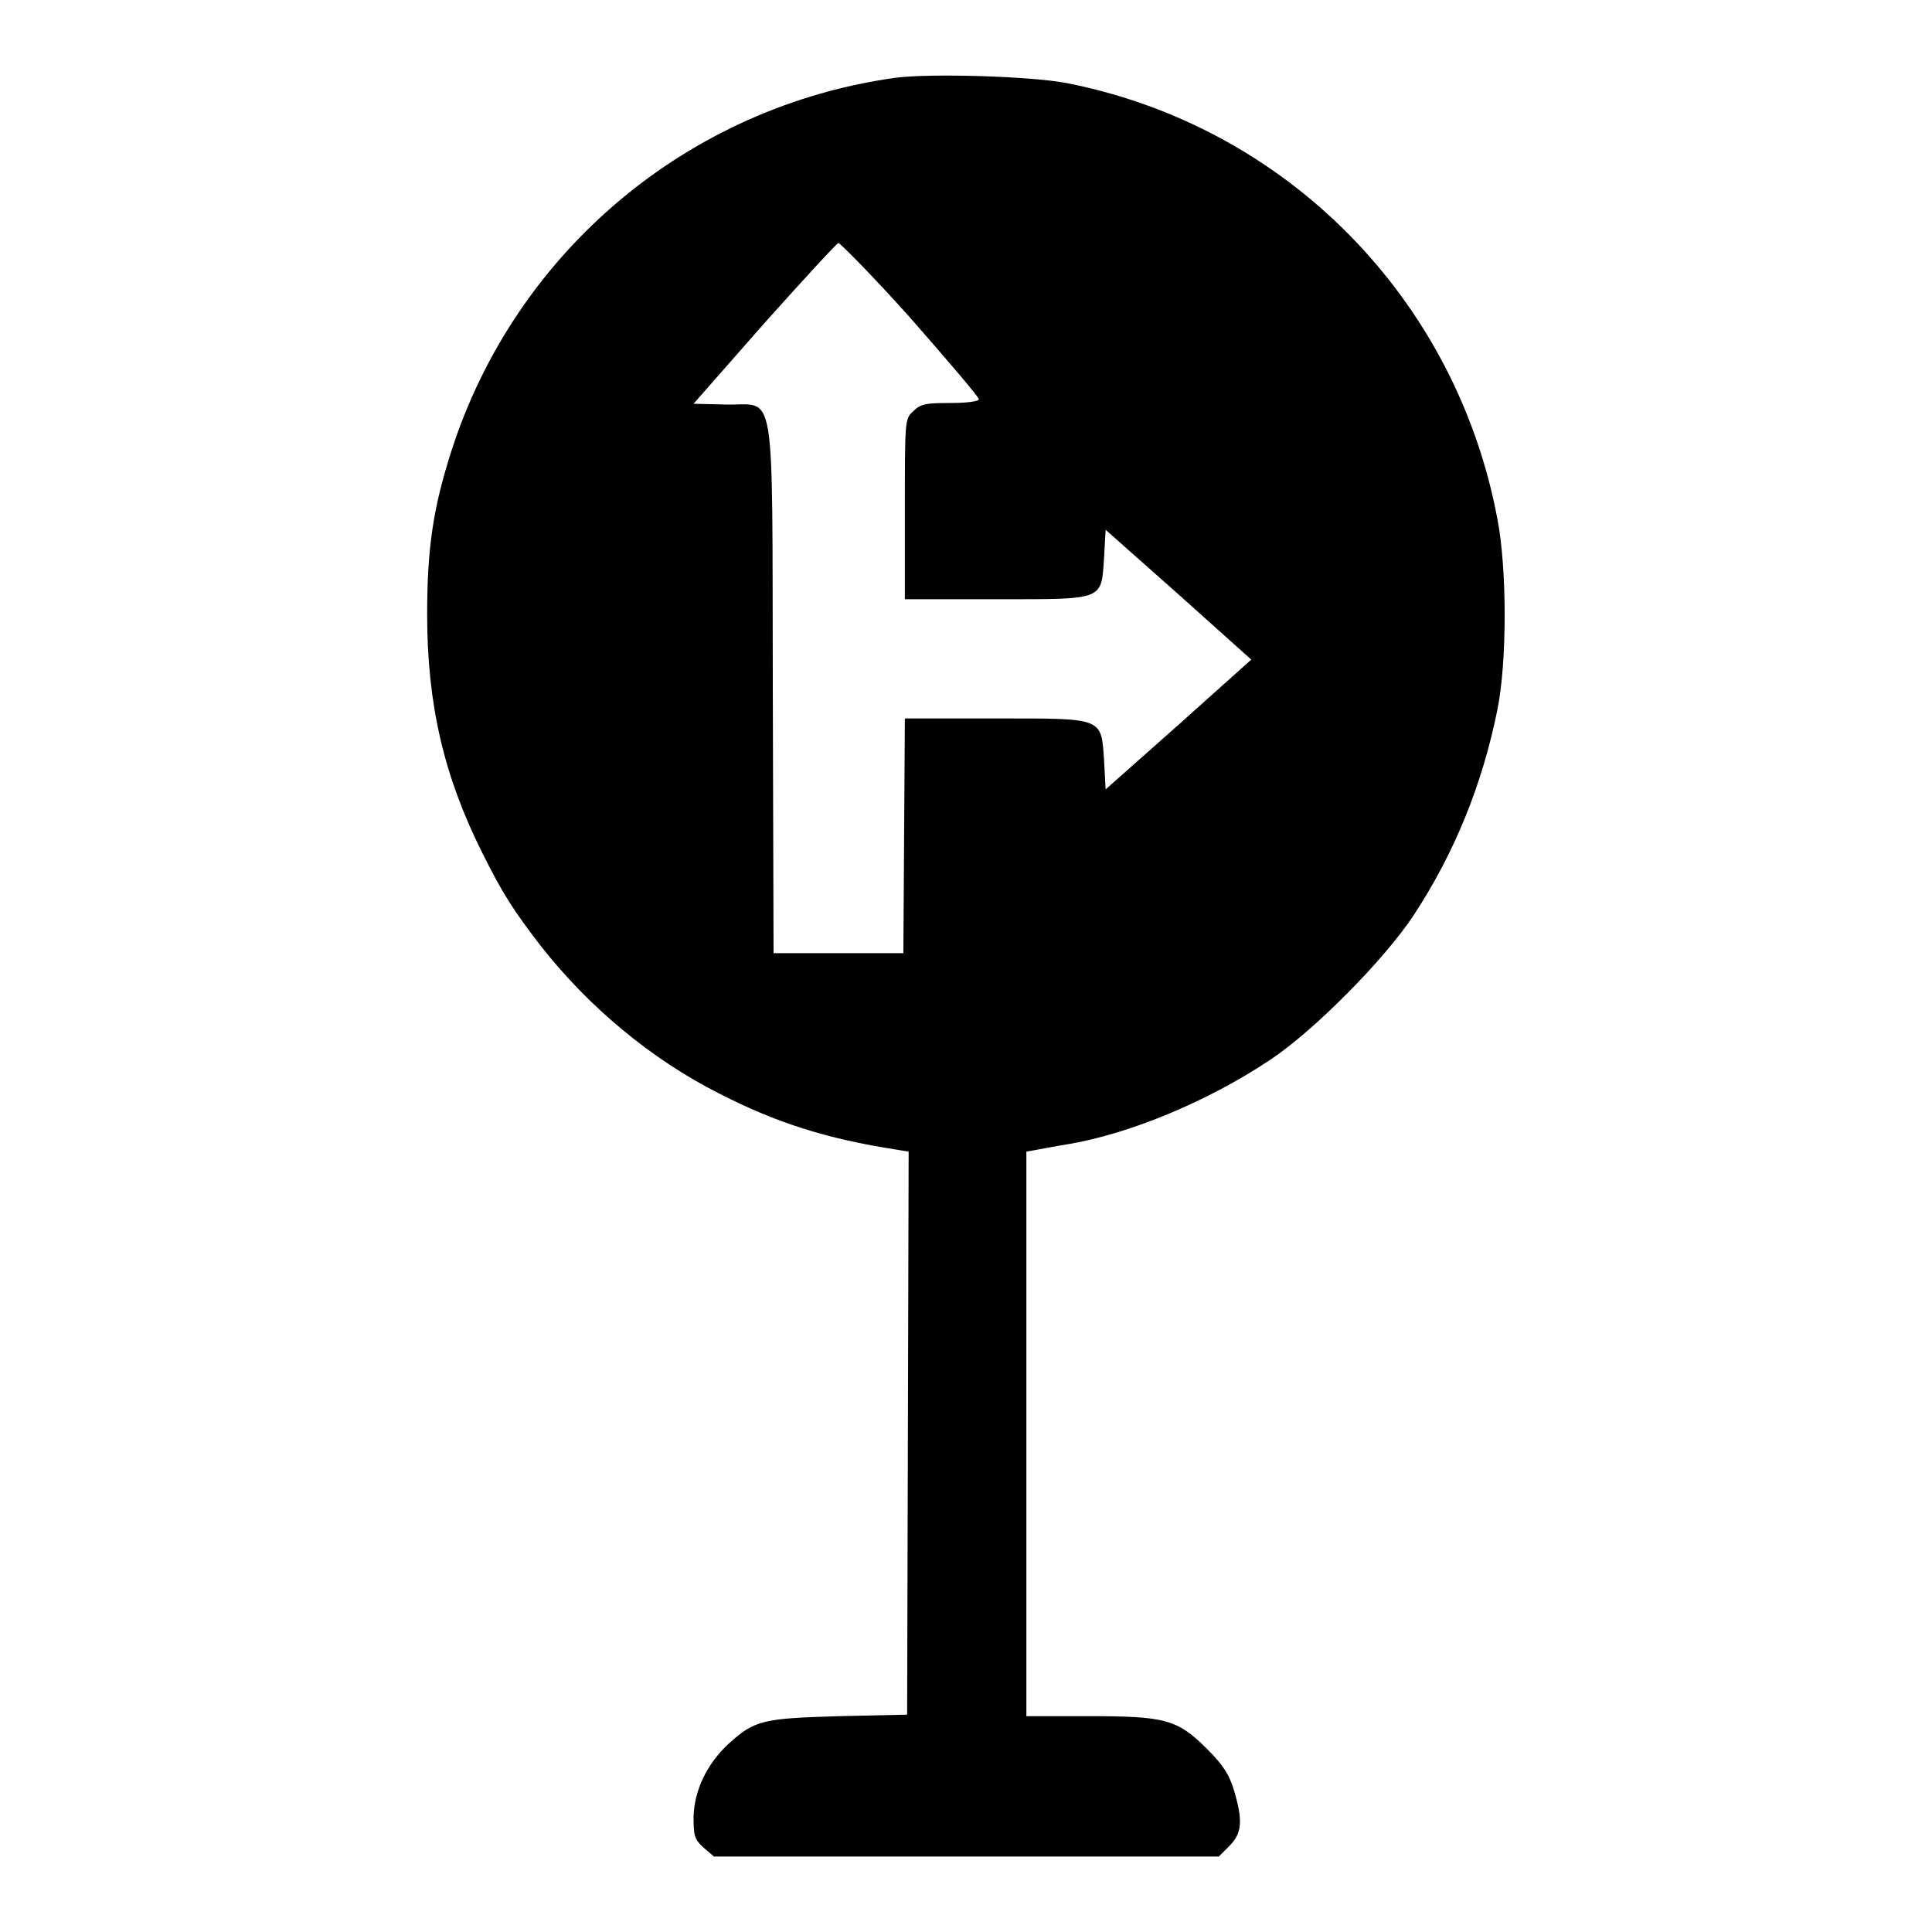
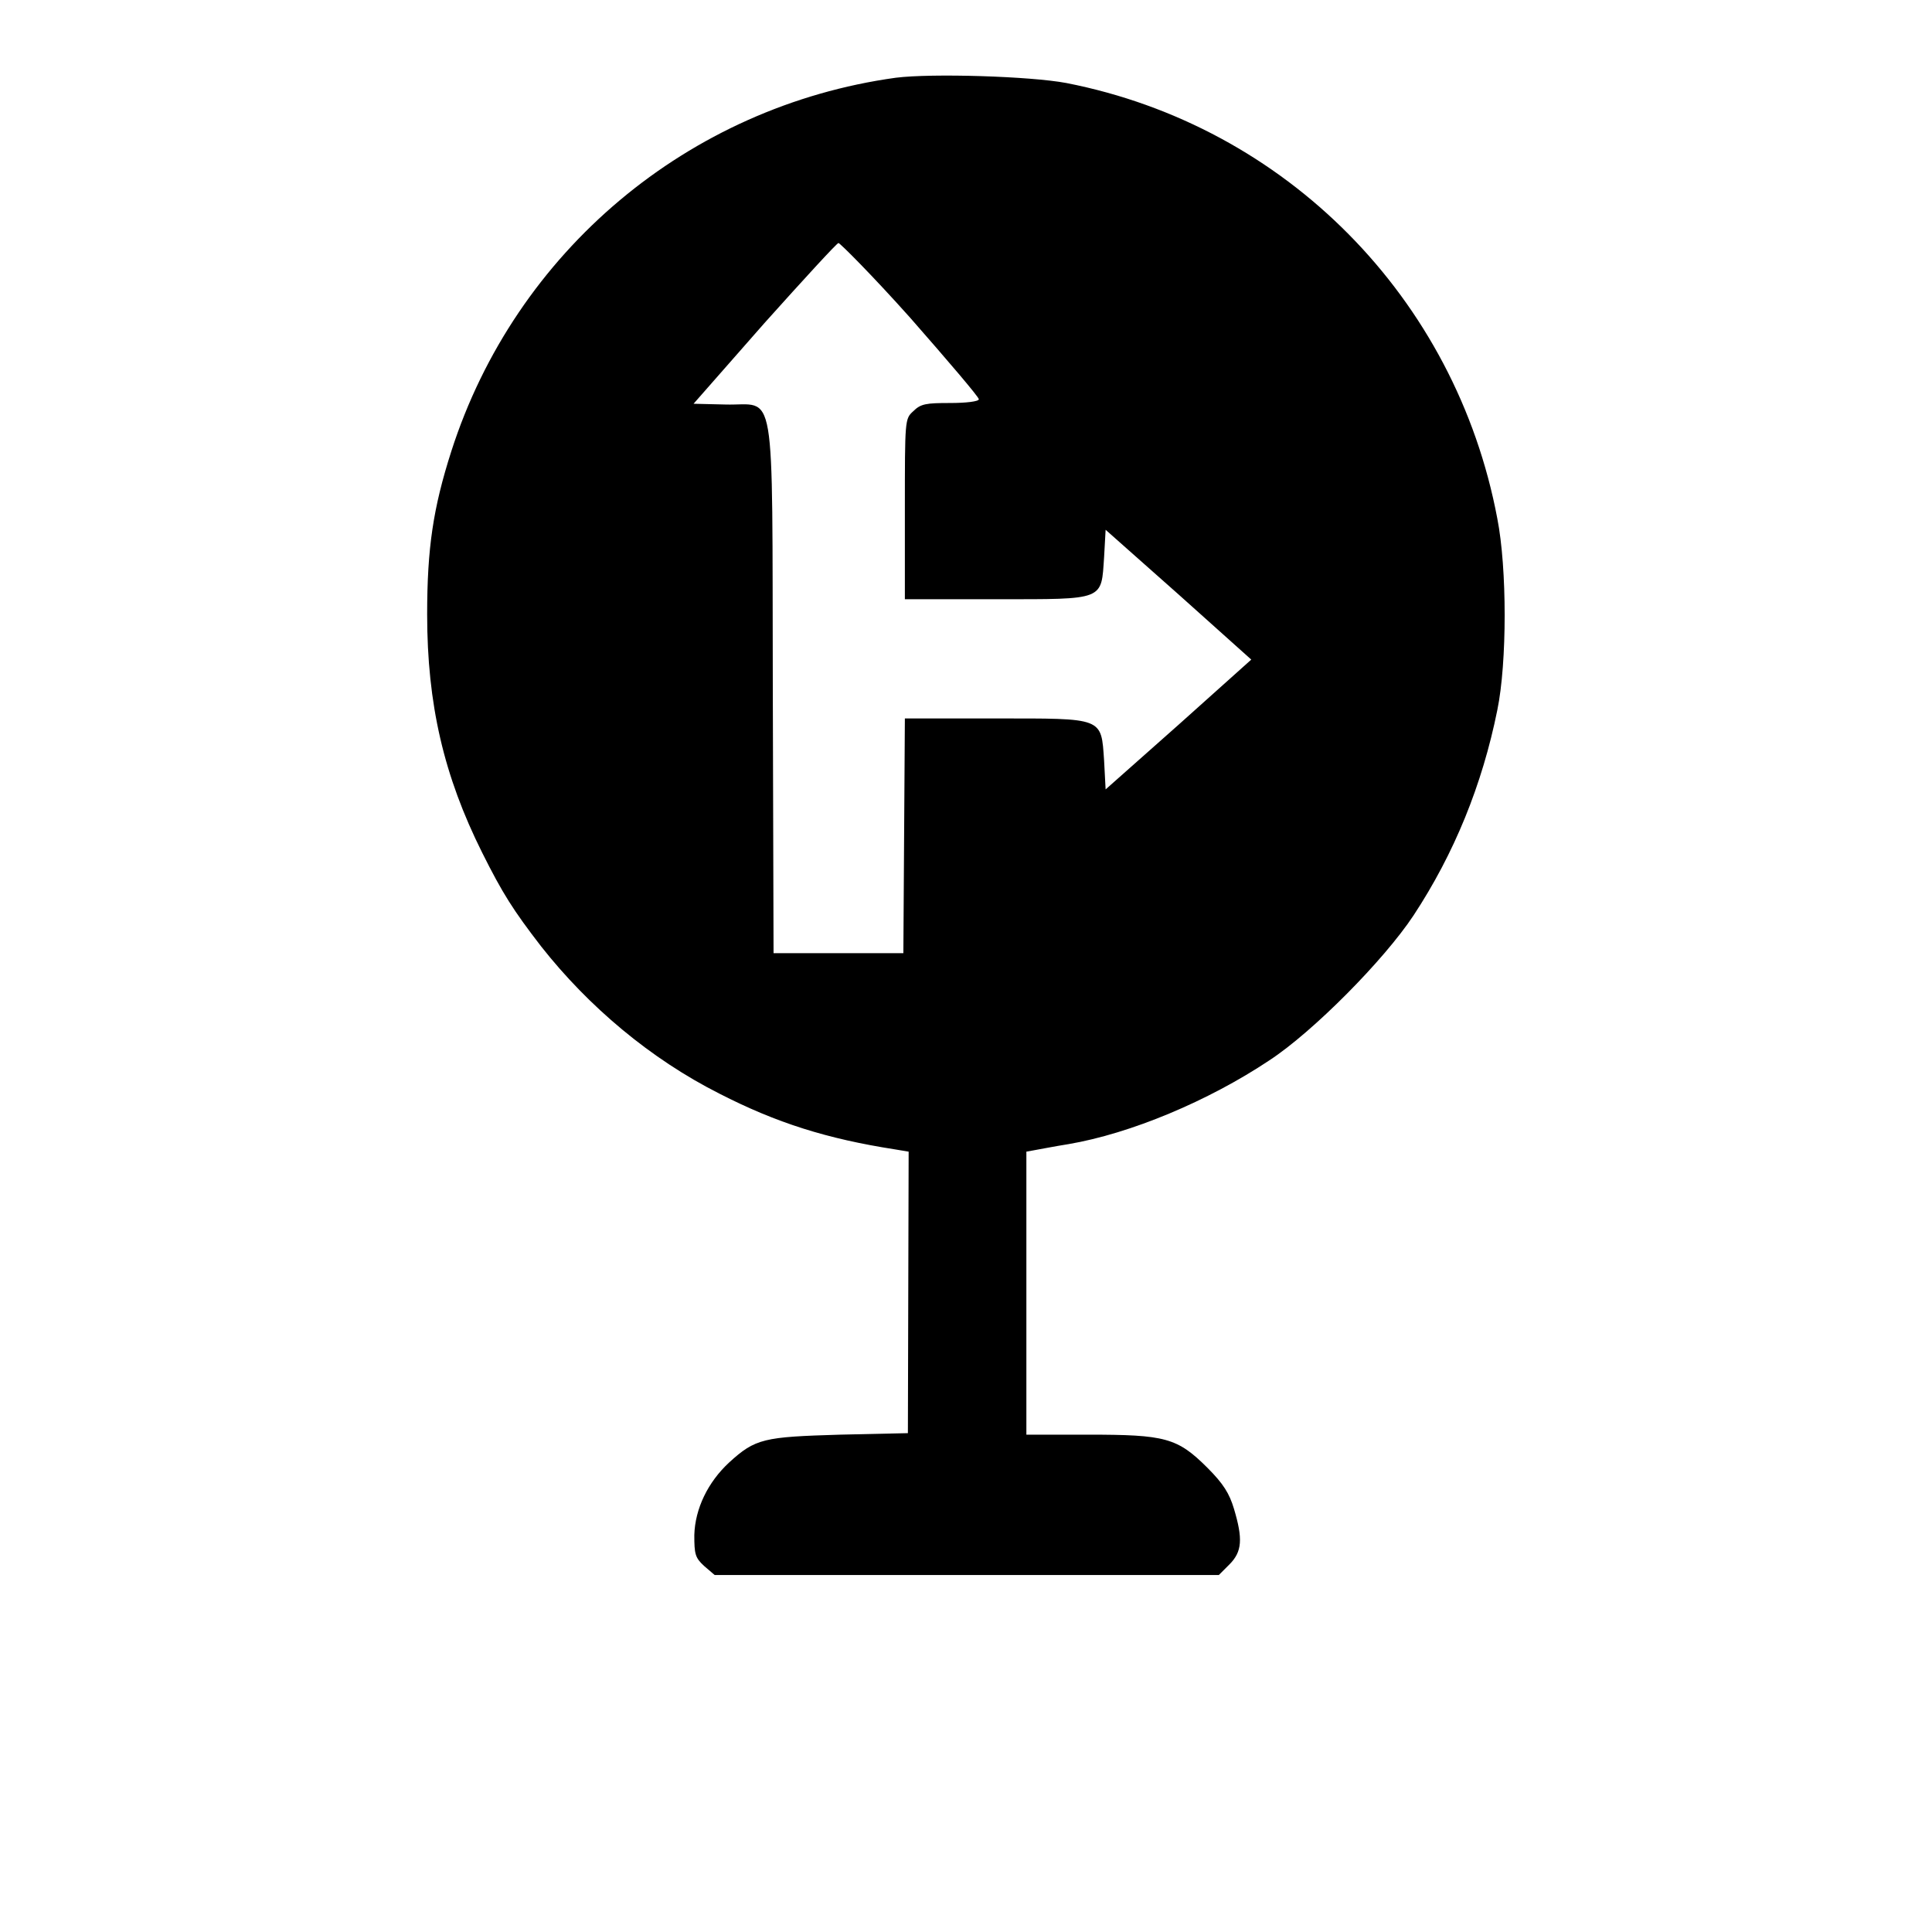
<svg xmlns="http://www.w3.org/2000/svg" version="1.1" x="0px" y="0px" viewBox="0 0 256 256" enable-background="new 0 0 256 256" xml:space="preserve">
  <g>
    <g>
      <g>
-         <path fill="#000000" d="M118.7,10.3c-27.5,3.8-50.4,23-58.9,49.5c-2.4,7.5-3.2,12.8-3.2,21.6c0,11.9,2.2,21.4,7.3,31.6c2.7,5.4,4.1,7.6,7.8,12.4c6.3,8,14.5,14.9,23.6,19.5c7.6,3.9,14.3,6,23.3,7.4l1.8,0.3l-0.1,37.3l-0.1,37.3l-9,0.2c-10.1,0.3-11.2,0.5-14.7,3.7c-2.8,2.6-4.5,6.1-4.6,9.6c0,2.5,0.1,3,1.3,4.1l1.4,1.2H128h33.5l1.4-1.4c1.7-1.7,1.8-3.4,0.6-7.4c-0.6-2-1.4-3.3-3.5-5.4c-4-4-5.6-4.4-15.8-4.4H136V190v-37.4l1.1-0.2c0.6-0.1,2.6-0.5,4.5-0.8c8.2-1.4,18.5-5.7,26.6-11.1c5.8-3.8,15.2-13.3,19.1-19.2c5.4-8.2,9.1-17.3,11.1-27.2c1.3-6.3,1.3-18.8,0-25.4c-5.5-29.2-28-52-57.1-57.7C136.5,10.1,123.5,9.7,118.7,10.3z M120.6,42.1c5,5.7,9.1,10.5,9.1,10.8c0,0.3-1.7,0.5-3.8,0.5c-3.2,0-3.9,0.1-4.9,1.1c-1.1,1-1.1,1.1-1.1,13v11.9H132c14.5,0,13.9,0.2,14.3-5.6l0.2-3.6l9.7,8.6l9.6,8.6l-9.6,8.6l-9.7,8.6l-0.2-3.8c-0.4-5.8,0-5.6-14.5-5.6h-11.9l-0.1,15.5l-0.1,15.6h-8.6h-8.6l-0.1-35.2c-0.1-41.3,0.5-37.3-6.3-37.5l-4.2-0.1l9.4-10.7c5.2-5.8,9.6-10.6,9.8-10.6S115.6,36.5,120.6,42.1z" />
+         <path fill="#000000" d="M118.7,10.3c-27.5,3.8-50.4,23-58.9,49.5c-2.4,7.5-3.2,12.8-3.2,21.6c0,11.9,2.2,21.4,7.3,31.6c2.7,5.4,4.1,7.6,7.8,12.4c6.3,8,14.5,14.9,23.6,19.5c7.6,3.9,14.3,6,23.3,7.4l1.8,0.3l-0.1,37.3l-9,0.2c-10.1,0.3-11.2,0.5-14.7,3.7c-2.8,2.6-4.5,6.1-4.6,9.6c0,2.5,0.1,3,1.3,4.1l1.4,1.2H128h33.5l1.4-1.4c1.7-1.7,1.8-3.4,0.6-7.4c-0.6-2-1.4-3.3-3.5-5.4c-4-4-5.6-4.4-15.8-4.4H136V190v-37.4l1.1-0.2c0.6-0.1,2.6-0.5,4.5-0.8c8.2-1.4,18.5-5.7,26.6-11.1c5.8-3.8,15.2-13.3,19.1-19.2c5.4-8.2,9.1-17.3,11.1-27.2c1.3-6.3,1.3-18.8,0-25.4c-5.5-29.2-28-52-57.1-57.7C136.5,10.1,123.5,9.7,118.7,10.3z M120.6,42.1c5,5.7,9.1,10.5,9.1,10.8c0,0.3-1.7,0.5-3.8,0.5c-3.2,0-3.9,0.1-4.9,1.1c-1.1,1-1.1,1.1-1.1,13v11.9H132c14.5,0,13.9,0.2,14.3-5.6l0.2-3.6l9.7,8.6l9.6,8.6l-9.6,8.6l-9.7,8.6l-0.2-3.8c-0.4-5.8,0-5.6-14.5-5.6h-11.9l-0.1,15.5l-0.1,15.6h-8.6h-8.6l-0.1-35.2c-0.1-41.3,0.5-37.3-6.3-37.5l-4.2-0.1l9.4-10.7c5.2-5.8,9.6-10.6,9.8-10.6S115.6,36.5,120.6,42.1z" />
      </g>
    </g>
  </g>
</svg>